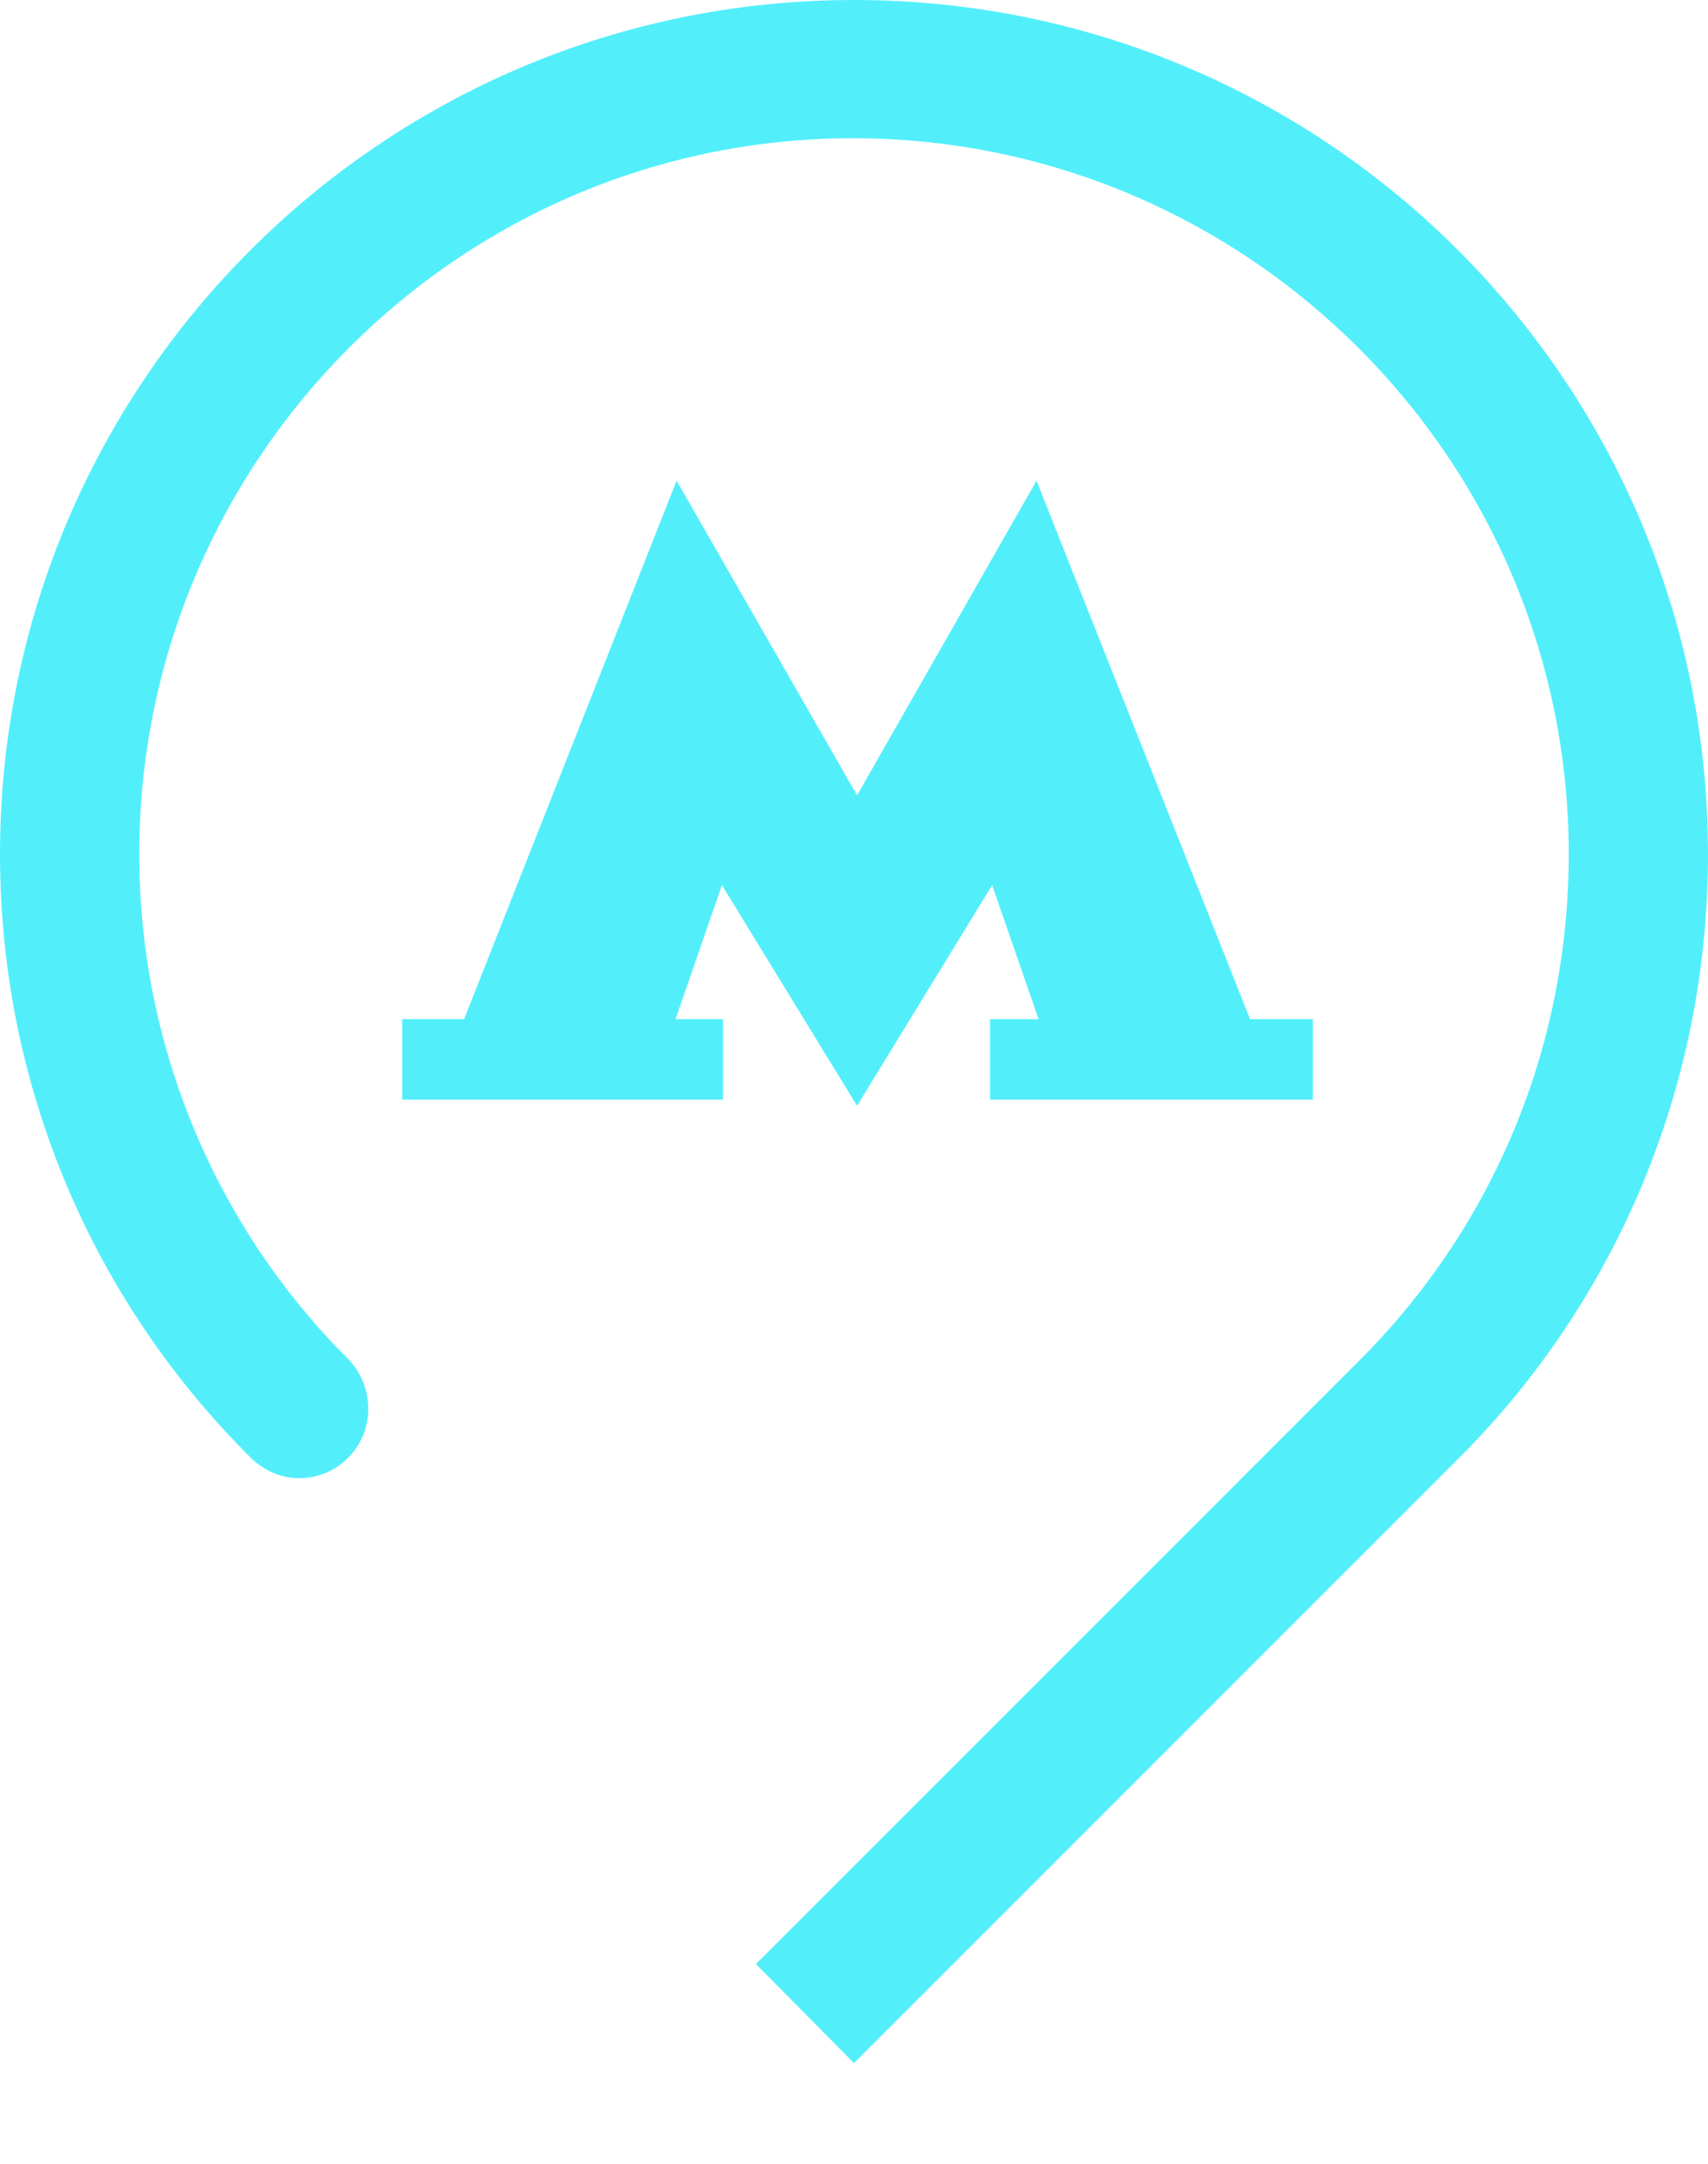
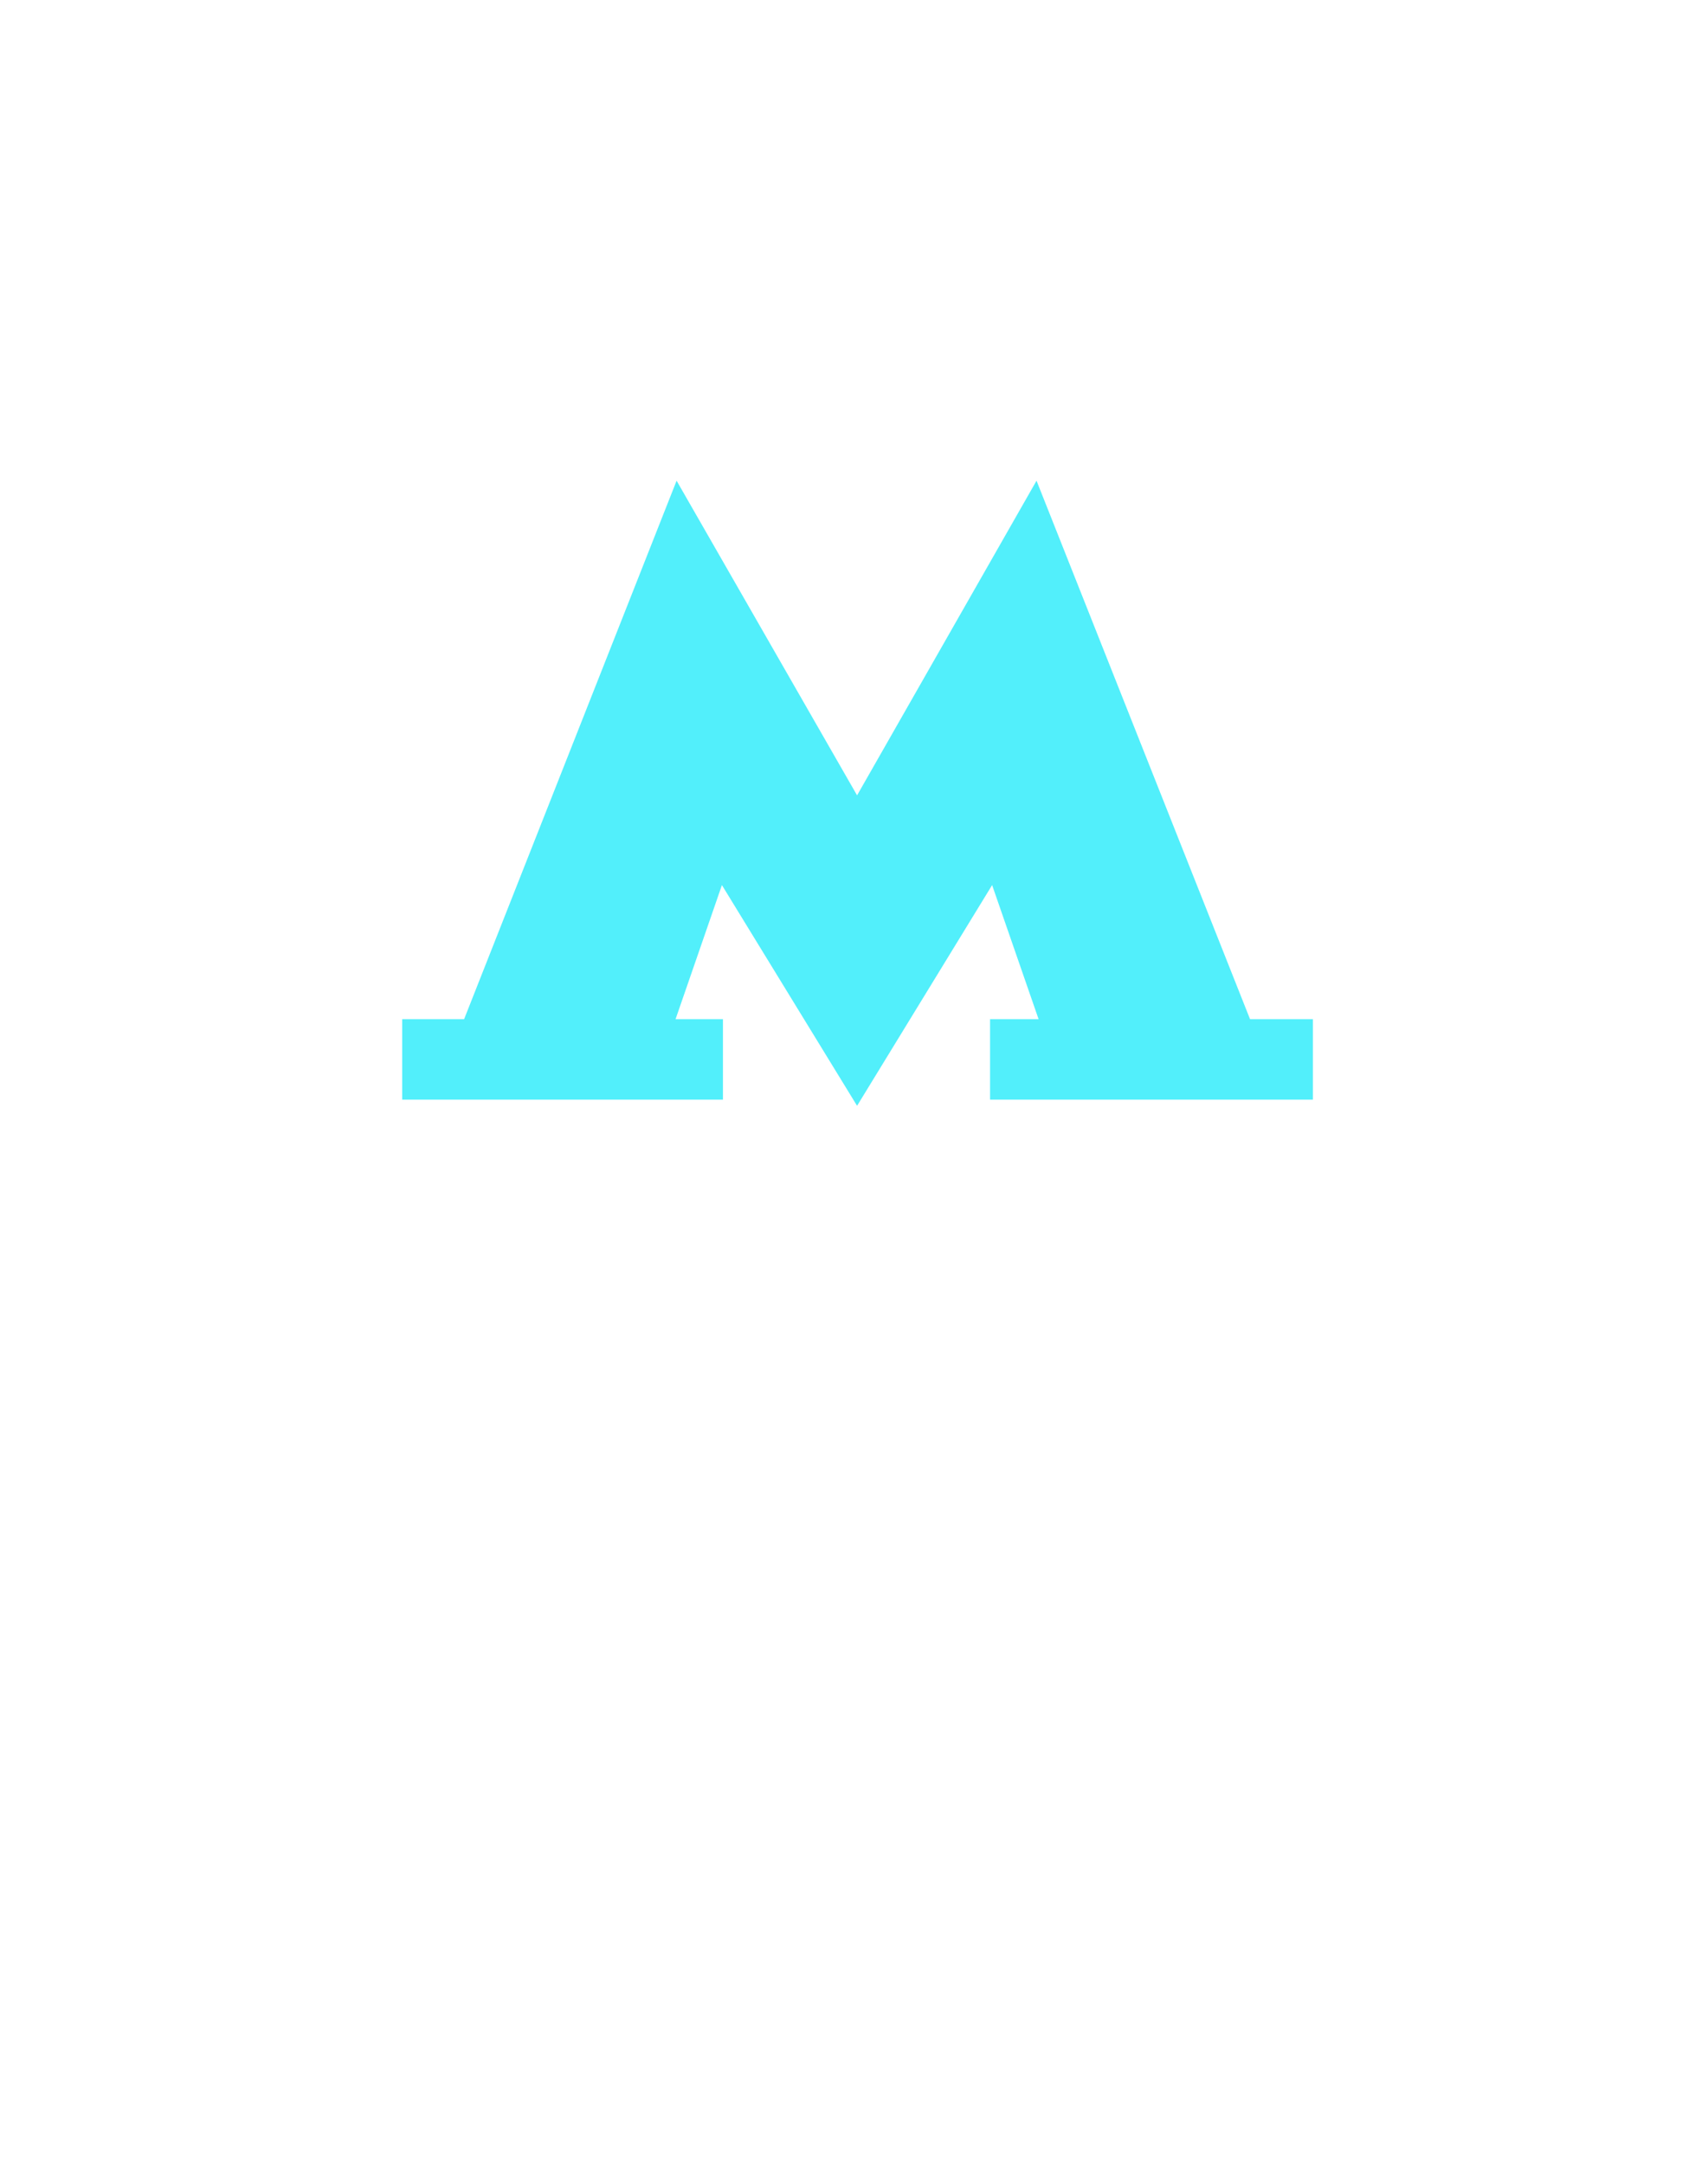
<svg xmlns="http://www.w3.org/2000/svg" width="15" height="19" viewBox="0 0 15 19" fill="none">
-   <path fill-rule="evenodd" clip-rule="evenodd" d="M15 7.5C15 3.361 11.649 0 7.5 0C3.361 0 0 3.361 0 7.5C0 9.574 0.842 11.449 2.201 12.799C2.31 12.908 2.464 12.98 2.627 12.98C2.962 12.98 3.234 12.708 3.234 12.373C3.234 12.201 3.17 12.047 3.053 11.929C1.92 10.797 1.223 9.221 1.223 7.5C1.223 4.04 4.031 1.214 7.491 1.214C10.951 1.214 13.777 4.031 13.777 7.5C13.777 9.239 13.08 10.806 11.938 11.947L6.639 17.246L7.5 18.116L12.817 12.799C14.167 11.449 15 9.574 15 7.5Z" fill="#52EFFB" />
  <path fill-rule="evenodd" clip-rule="evenodd" d="M10.978 8.949L9.103 4.221L7.527 6.984L5.942 4.221L4.076 8.949H3.532V9.656H6.349V8.949H5.933L6.34 7.772L7.527 9.71L8.713 7.772L9.121 8.949H8.695V9.656H11.53V8.949H10.978Z" fill="#52EFFB" />
</svg>